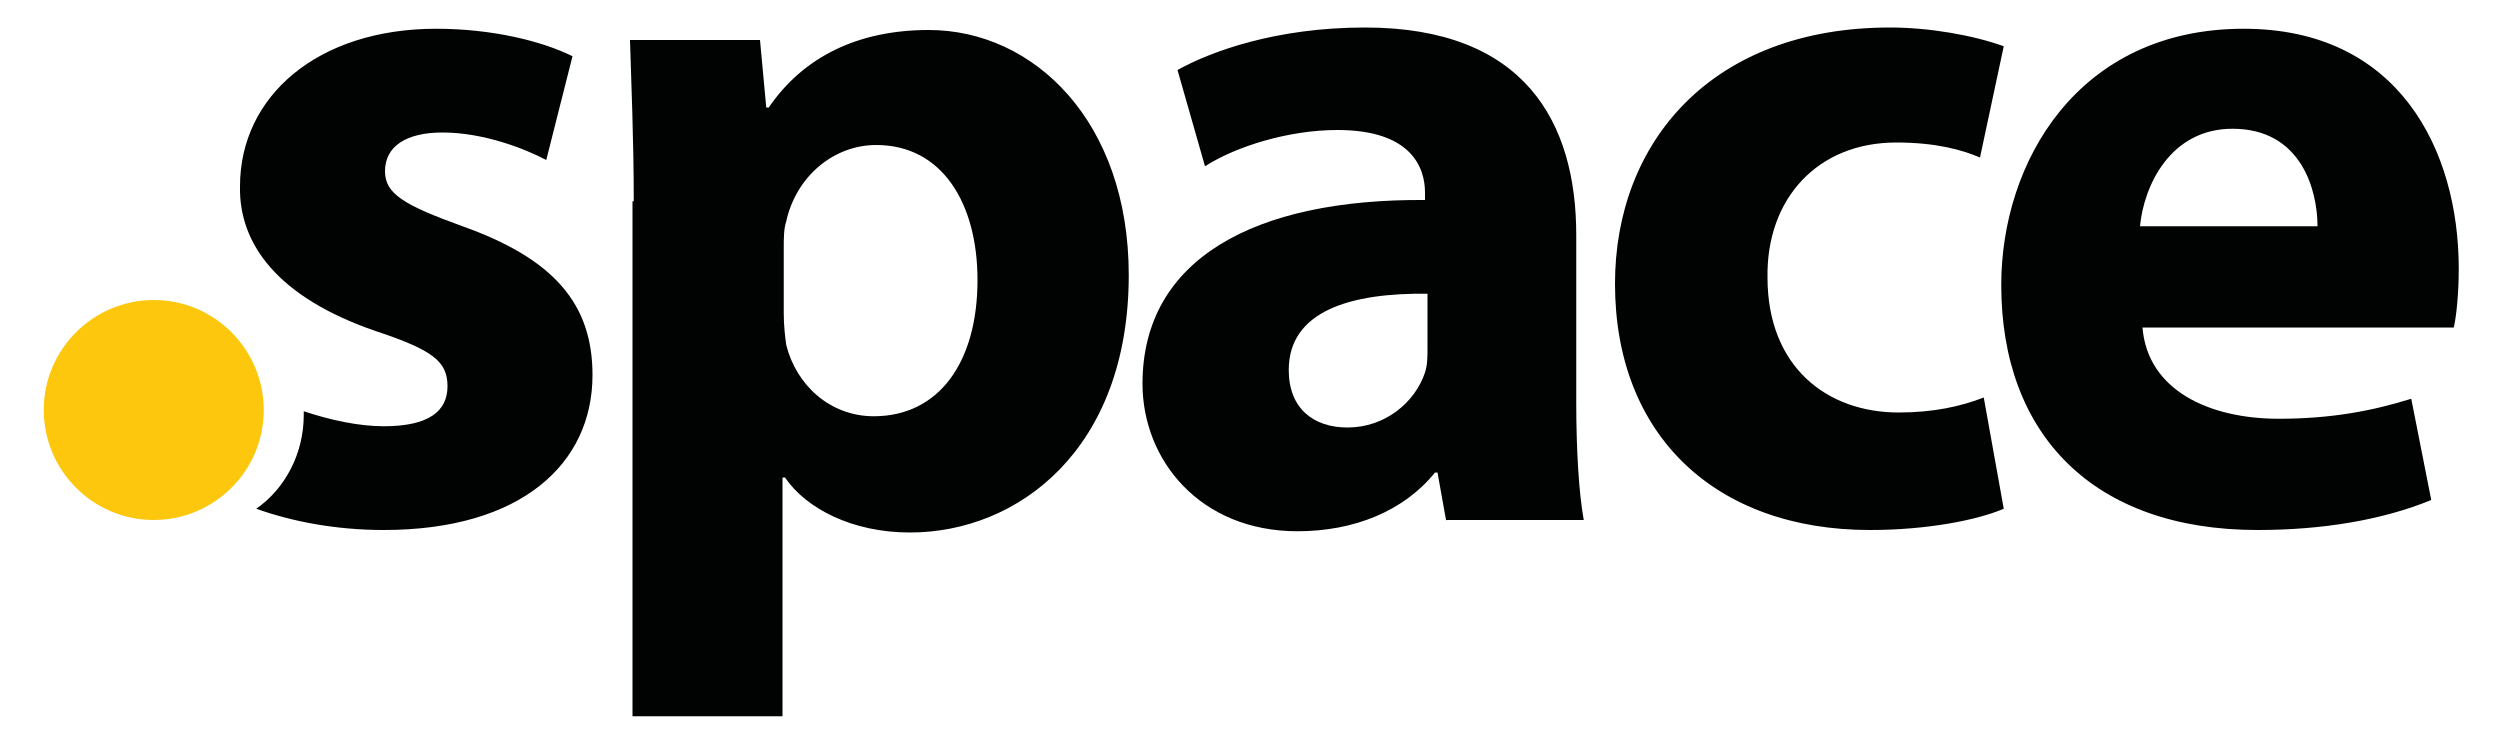
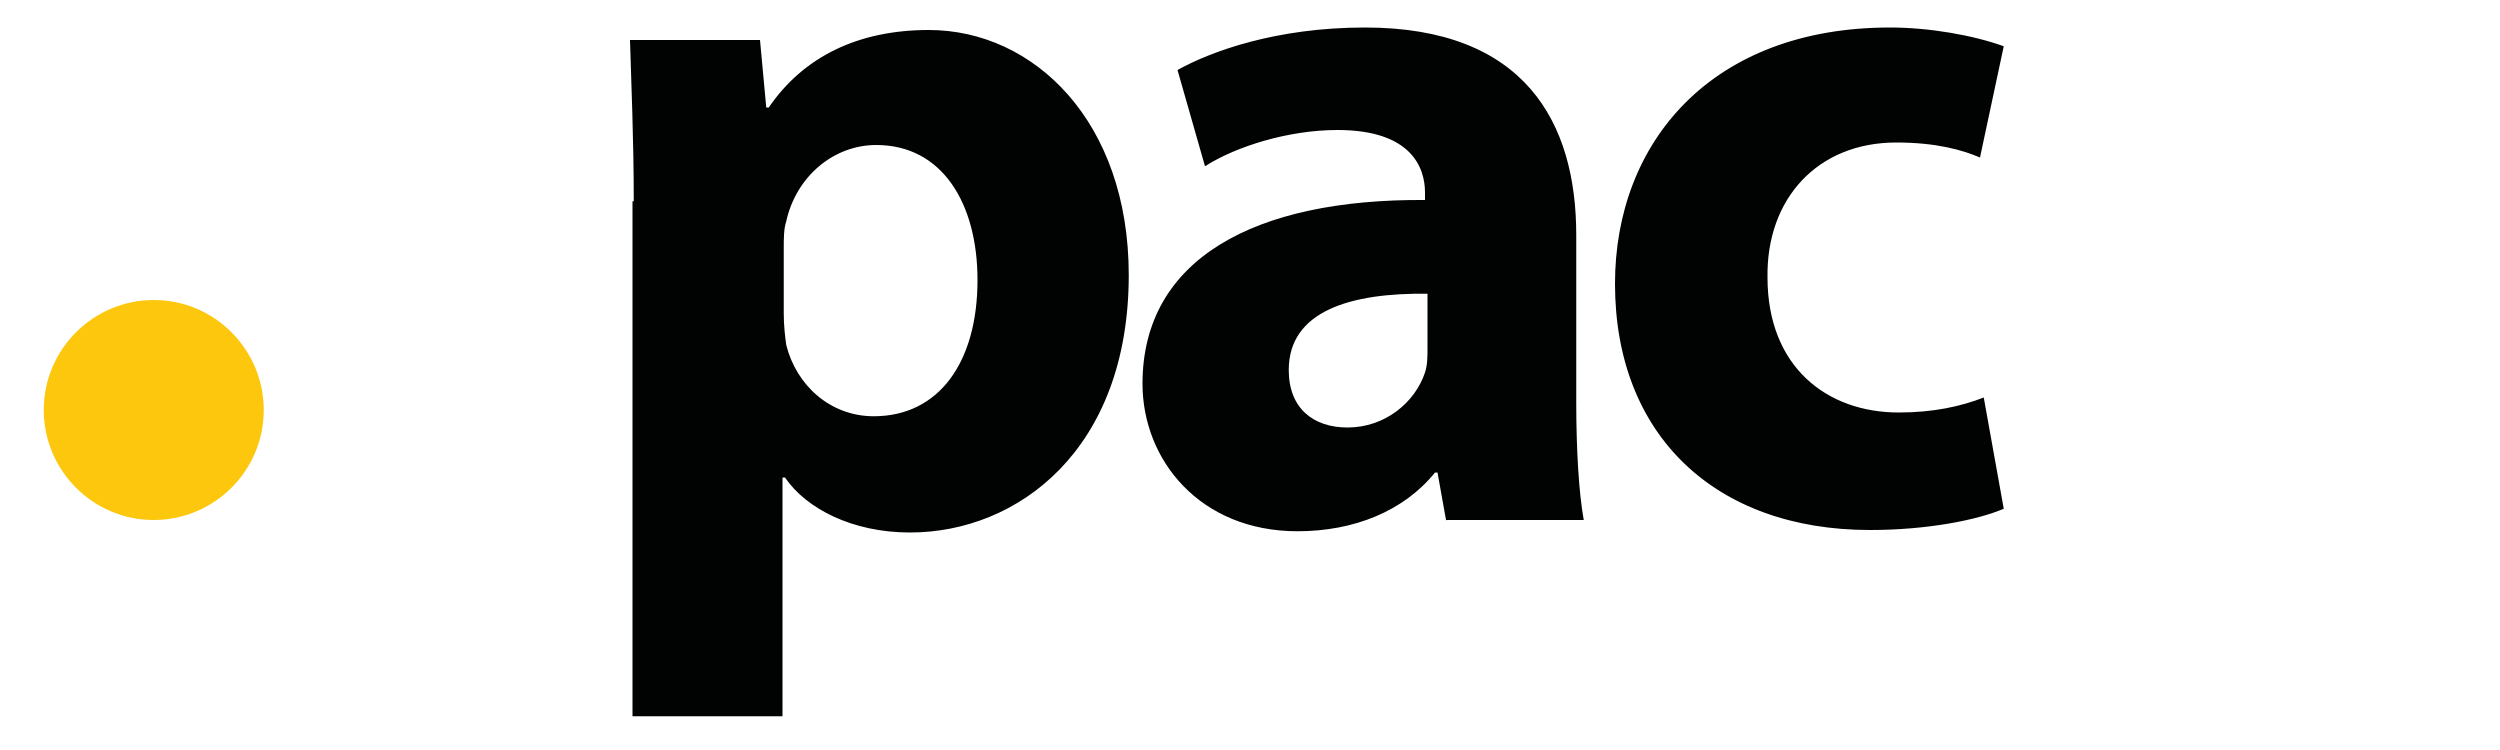
<svg xmlns="http://www.w3.org/2000/svg" version="1.1" id="Layer_1" x="0" y="0" viewBox="0 0 200 60" xml:space="preserve">
  <style>.spcst0{fill:#010202}</style>
  <path class="spcst0" d="M50.7 16.1c0-5-.2-9.4-.3-12.9h10.4l.5 5.4h.2c2.8-4.1 7.2-6.2 12.8-6.2 8.4 0 16 7.3 16 19.6 0 14-8.9 20.6-17.5 20.6-4.6 0-8.3-1.9-10-4.4h-.2v19.1h-12V16.1zm12 9c0 .9.1 1.8.2 2.5.8 3.2 3.5 5.7 7 5.7 5.2 0 8.3-4.3 8.3-10.9 0-6.1-2.8-10.8-8.1-10.8-3.4 0-6.4 2.5-7.2 6.1-.2.6-.2 1.4-.2 2.1v5.3zm53 16.6-.7-3.9h-.2c-2.5 3.1-6.5 4.7-11 4.7-7.8 0-12.4-5.7-12.4-11.8 0-10 9-14.8 22.6-14.7v-.6c0-2-1.1-5-7-5-3.9 0-8.1 1.3-10.6 2.9l-2.2-7.7c2.7-1.5 7.9-3.4 15-3.4 12.8 0 16.9 7.6 16.9 16.6v13.4c0 3.7.2 7.2.6 9.4h-11zm-1.4-18.2c-6.3-.1-11.2 1.4-11.2 6.1 0 3.1 2 4.6 4.7 4.6 3 0 5.4-2 6.2-4.4.2-.6.2-1.3.2-2v-4.3zm46 17.2c-2.1.9-6.1 1.7-10.7 1.7-12.4 0-20.4-7.6-20.4-19.7 0-11.3 7.7-20.5 22-20.5 3.1 0 6.6.6 9.1 1.5l-1.9 8.9c-1.4-.6-3.5-1.2-6.7-1.2-6.3 0-10.4 4.5-10.3 10.8 0 7.1 4.7 10.8 10.5 10.8 2.8 0 5-.5 6.8-1.2l1.6 8.9z" />
-   <path class="spcst0" d="M171.4 26.2c.4 5 5.3 7.3 10.9 7.3 4.1 0 7.4-.6 10.6-1.6l1.6 8.1c-3.9 1.6-8.7 2.4-13.9 2.4-13.1 0-20.5-7.6-20.5-19.6 0-9.8 6.1-20.5 19.4-20.5 12.4 0 17.2 9.7 17.2 19.2 0 2-.2 3.9-.4 4.7h-24.9zm14-8.1c0-2.9-1.3-7.8-6.8-7.8-5 0-7.1 4.6-7.4 7.8h14.2zM37 18.1c-4.7-1.7-6.2-2.6-6.2-4.4 0-2 1.7-3.1 4.6-3.1 3.3 0 6.6 1.3 8.3 2.2l2.1-8.3c-2.4-1.2-6.4-2.2-10.9-2.2-9.5 0-15.7 5.4-15.7 12.6-.1 4.6 3 8.9 10.9 11.6 4.5 1.5 5.7 2.4 5.7 4.4 0 2-1.5 3.2-5.1 3.2-2 0-4.3-.5-6.4-1.2v.3c0 3.1-1.5 5.9-3.8 7.5 2.8 1 6.3 1.7 10.2 1.7 11 0 16.7-5.3 16.7-12.4 0-5.7-3.1-9.3-10.4-11.9z" />
  <path d="M21.1 32.8c0 4.9-4 8.8-8.8 8.8-4.9 0-8.8-4-8.8-8.8 0-4.9 4-8.8 8.8-8.8 4.9 0 8.8 4 8.8 8.8z" fill="#fcc70d" />
</svg>